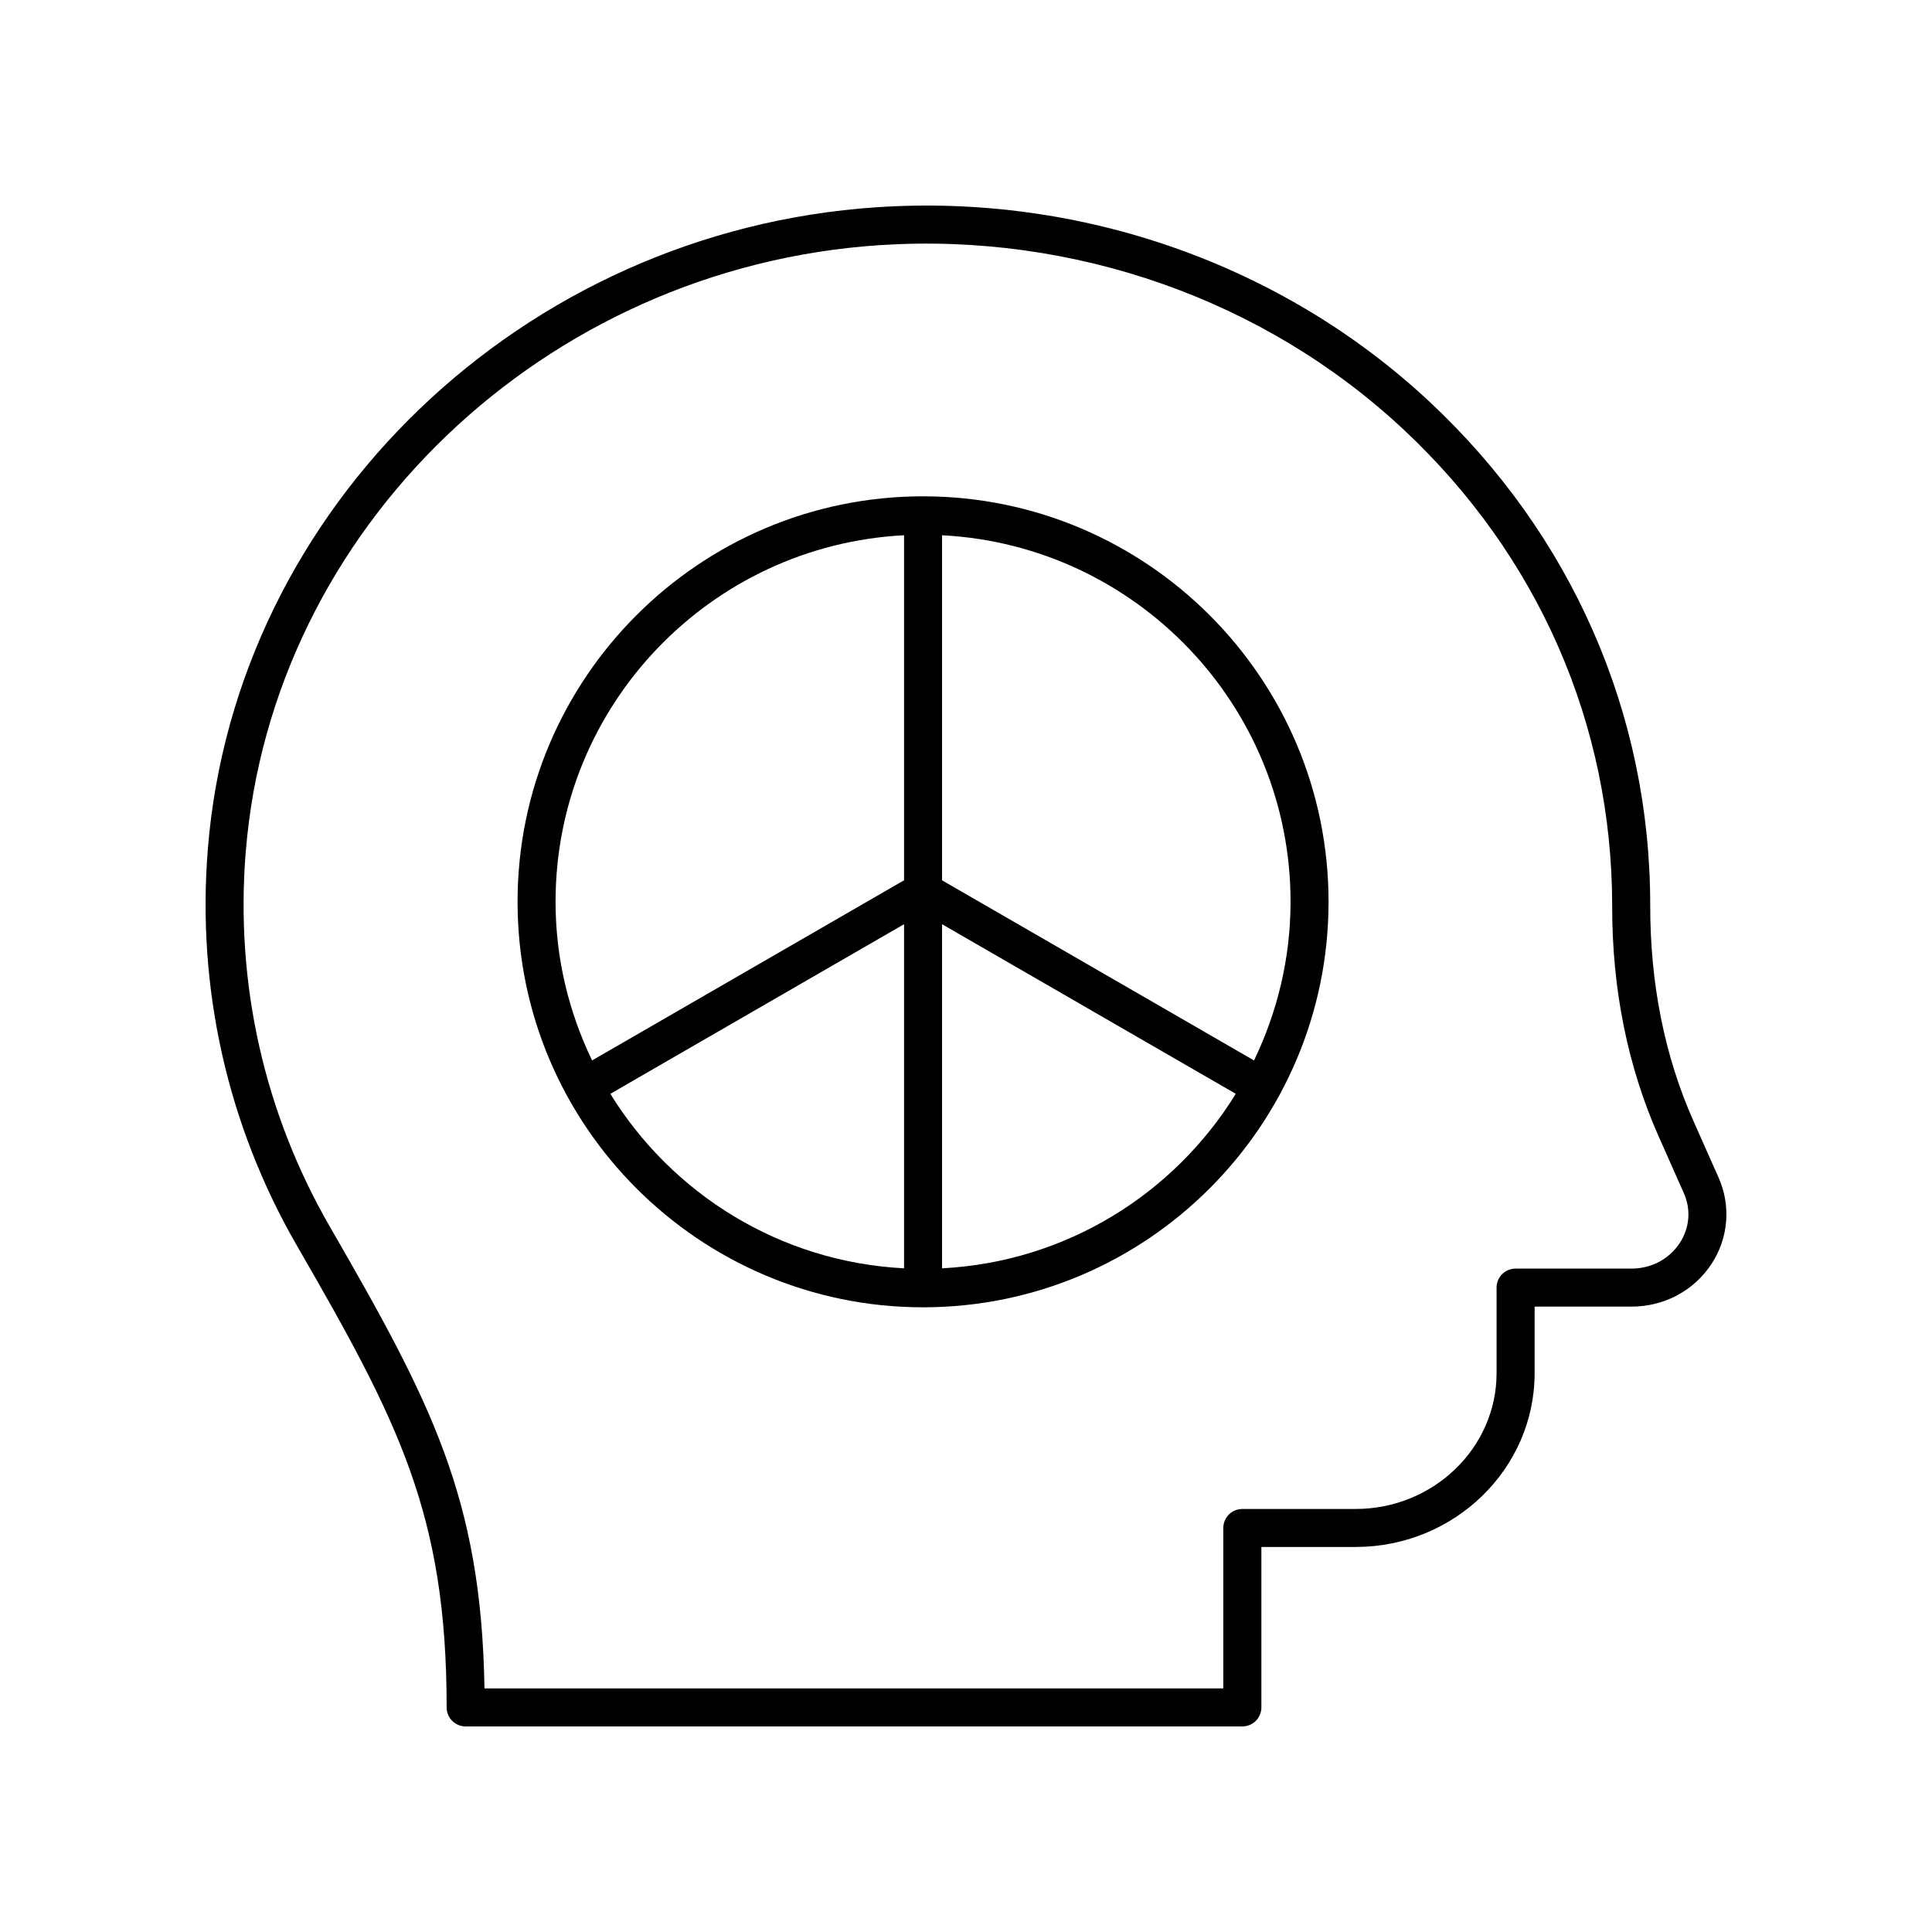
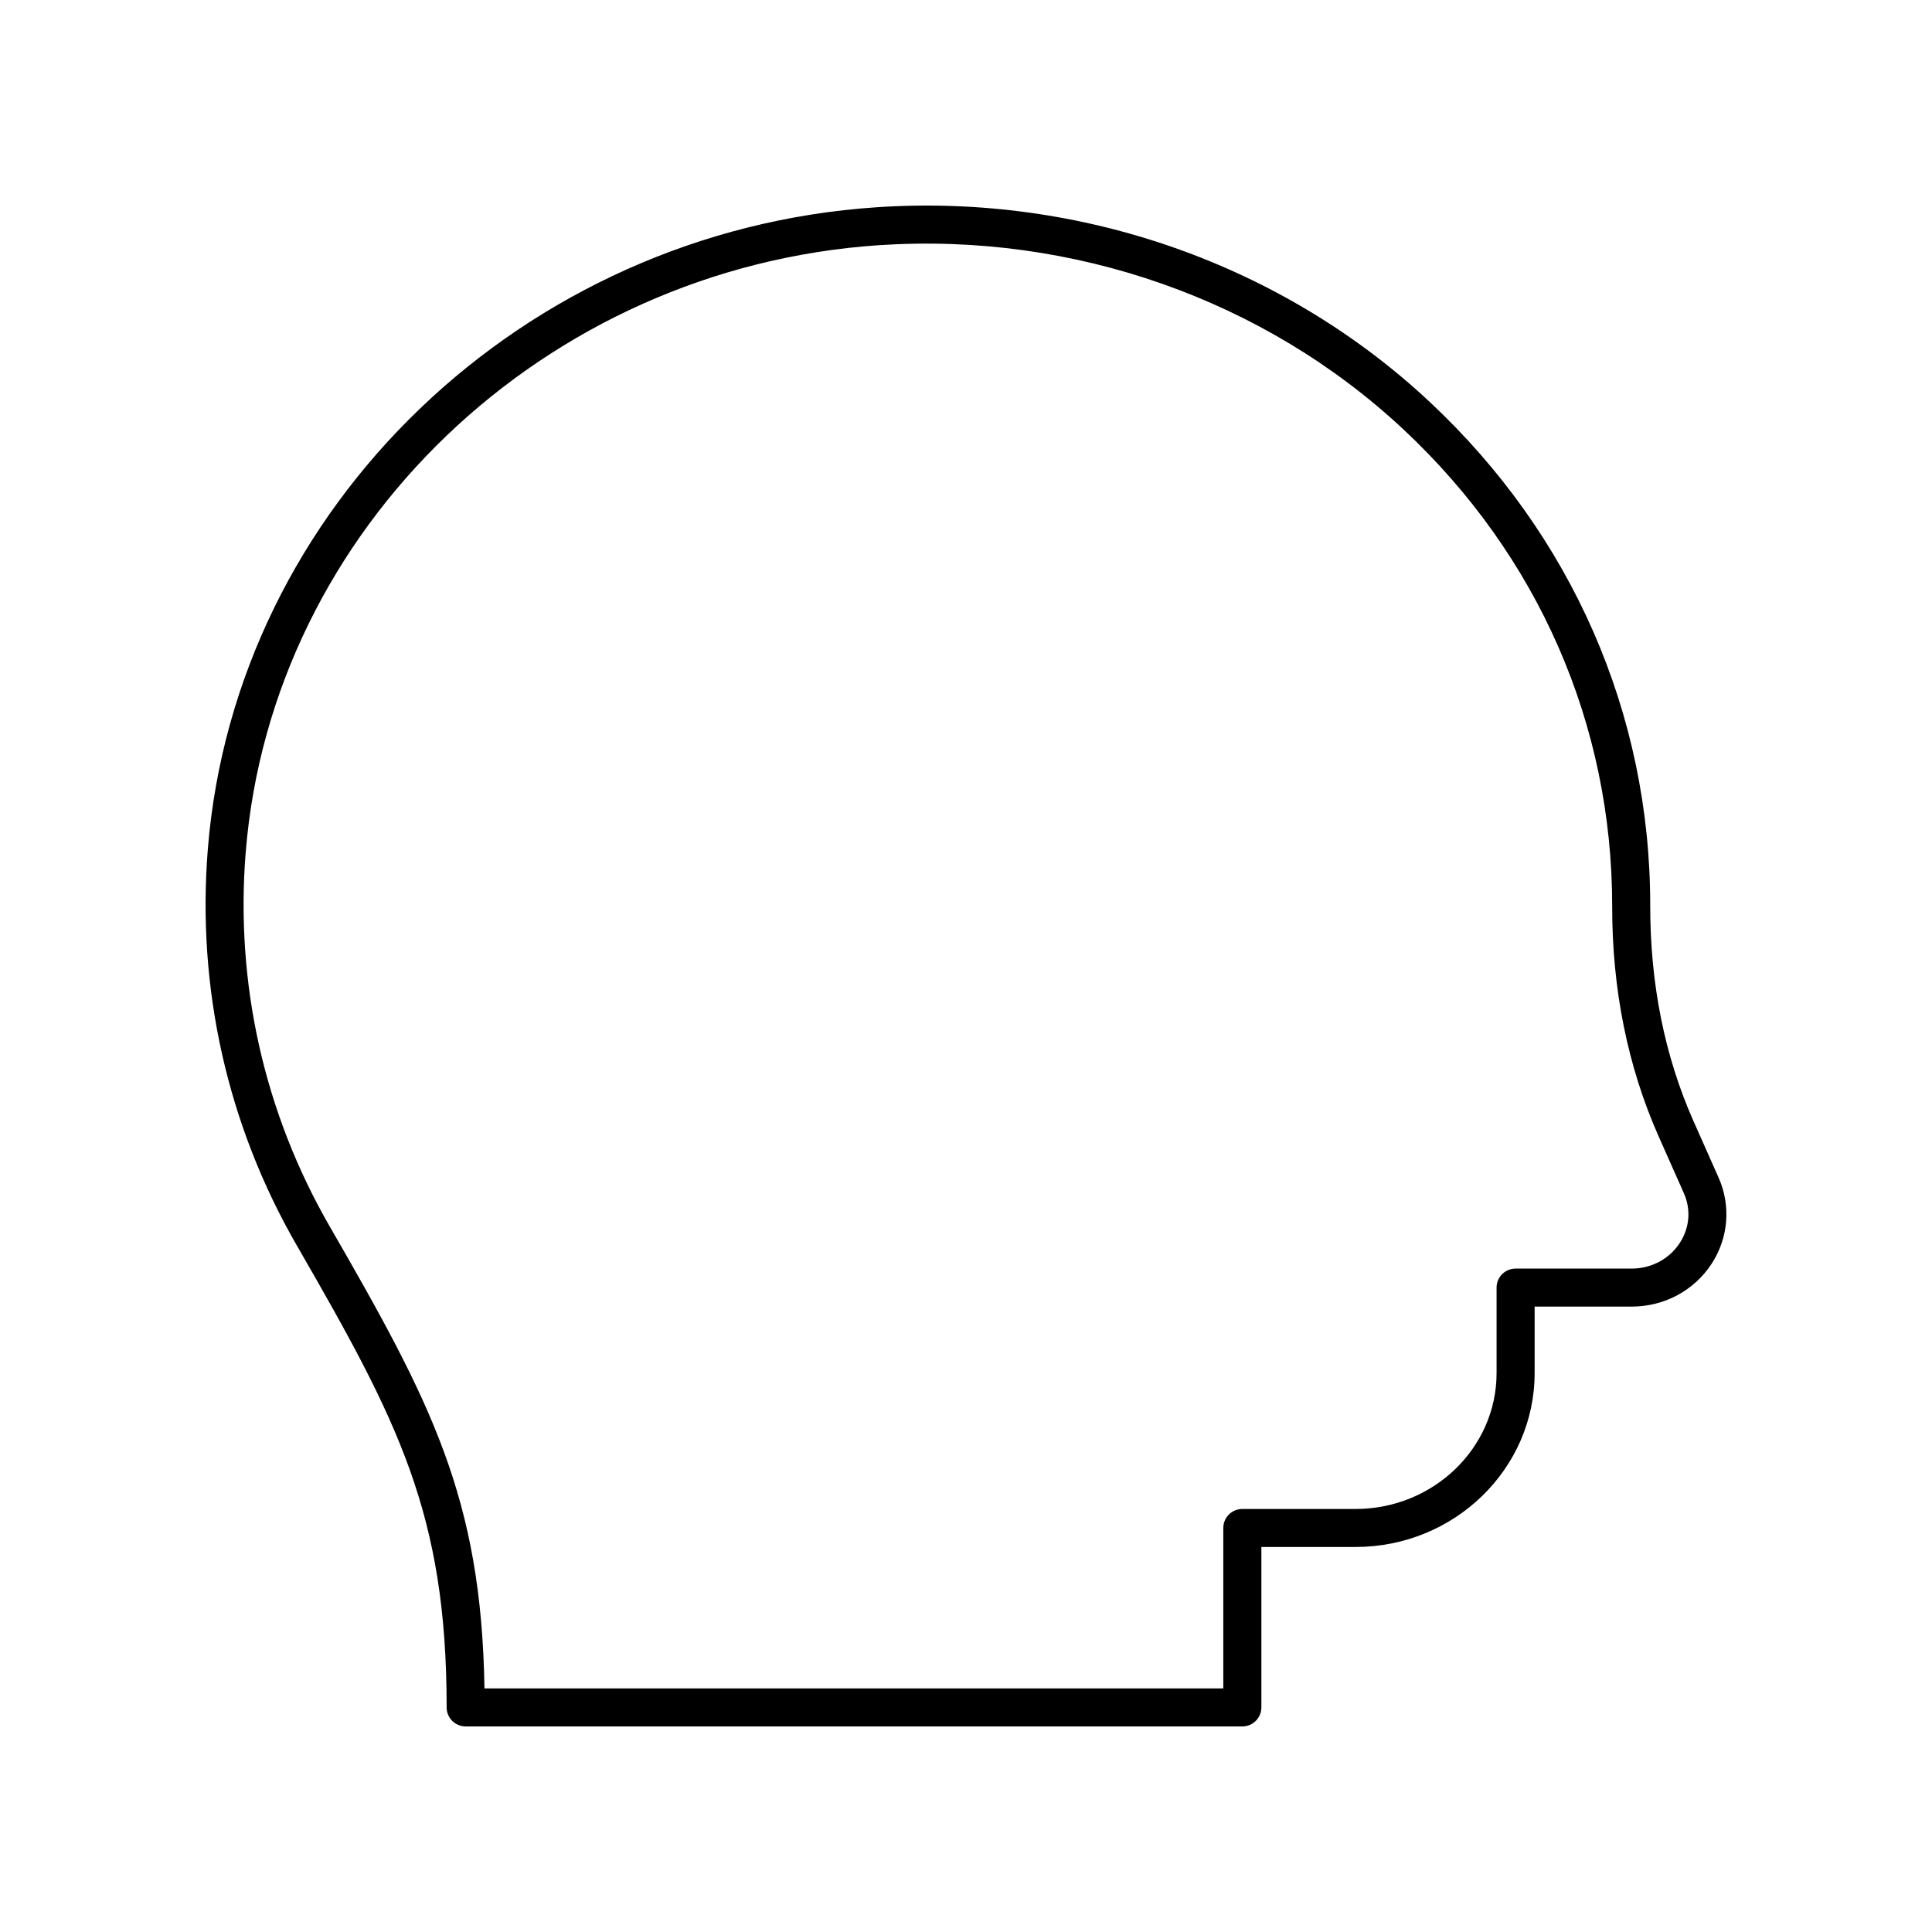
<svg xmlns="http://www.w3.org/2000/svg" fill="#000000" width="800px" height="800px" version="1.1" viewBox="144 144 512 512">
  <g>
    <path d="m262.36 596.48c0 2.781 2.254 5.039 5.039 5.039h205.84c2.781 0 5.039-2.254 5.039-5.039v-42.516h24.965c26.164 0 47.449-20.672 47.449-46.078v-17.621h25.703c8.652 0 16.586-4.254 21.219-11.379 4.449-6.84 5.133-15.363 1.832-22.801l-6.648-14.965c-7.644-17.223-11.504-36.391-11.473-57.262 0-50.734-20.754-98.094-58.441-133.35-38.902-36.395-92.312-55.215-146.52-51.586-93.781 6.246-170 79.383-177.29 170.12-2.961 36.84 5.199 73.164 23.598 105.05 26.805 46.438 39.691 71.035 39.691 122.39zm-53.242-226.63c6.898-85.797 79.09-154.96 167.92-160.88 51.457-3.398 102.09 14.395 138.96 48.895 35.625 33.332 55.246 78.078 55.246 126.27-0.035 22.004 4.113 42.555 12.336 61.078l6.648 14.965c1.941 4.371 1.551 9.188-1.07 13.219-2.766 4.254-7.539 6.793-12.77 6.793h-30.742c-2.781 0-5.039 2.254-5.039 5.039v22.66c0 19.852-16.766 36.004-37.375 36.004h-30.004c-2.781 0-5.039 2.254-5.039 5.039v42.508h-195.8c-0.82-50.527-14.16-75.891-40.992-122.39-17.375-30.105-25.078-64.41-22.285-99.203z" />
-     <path d="m388.62 490.45c59.258 0 107.46-48.207 107.46-107.46s-48.207-107.46-107.46-107.46-107.46 48.207-107.46 107.46c0 59.254 48.211 107.46 107.46 107.46zm-82.875-56.574 77.836-44.949v91.191c-32.914-1.695-61.508-19.754-77.836-46.242zm87.914 46.242v-91.191l77.836 44.949c-16.328 26.488-44.918 44.547-77.836 46.242zm92.352-97.133c0 15.07-3.543 29.297-9.68 42.047l-82.672-47.738v-91.445c51.352 2.648 92.352 45.137 92.352 97.137zm-102.43-97.137v91.441l-82.672 47.738c-6.137-12.75-9.68-26.977-9.68-42.047 0.004-51.996 41-94.484 92.352-97.133z" />
  </g>
</svg>